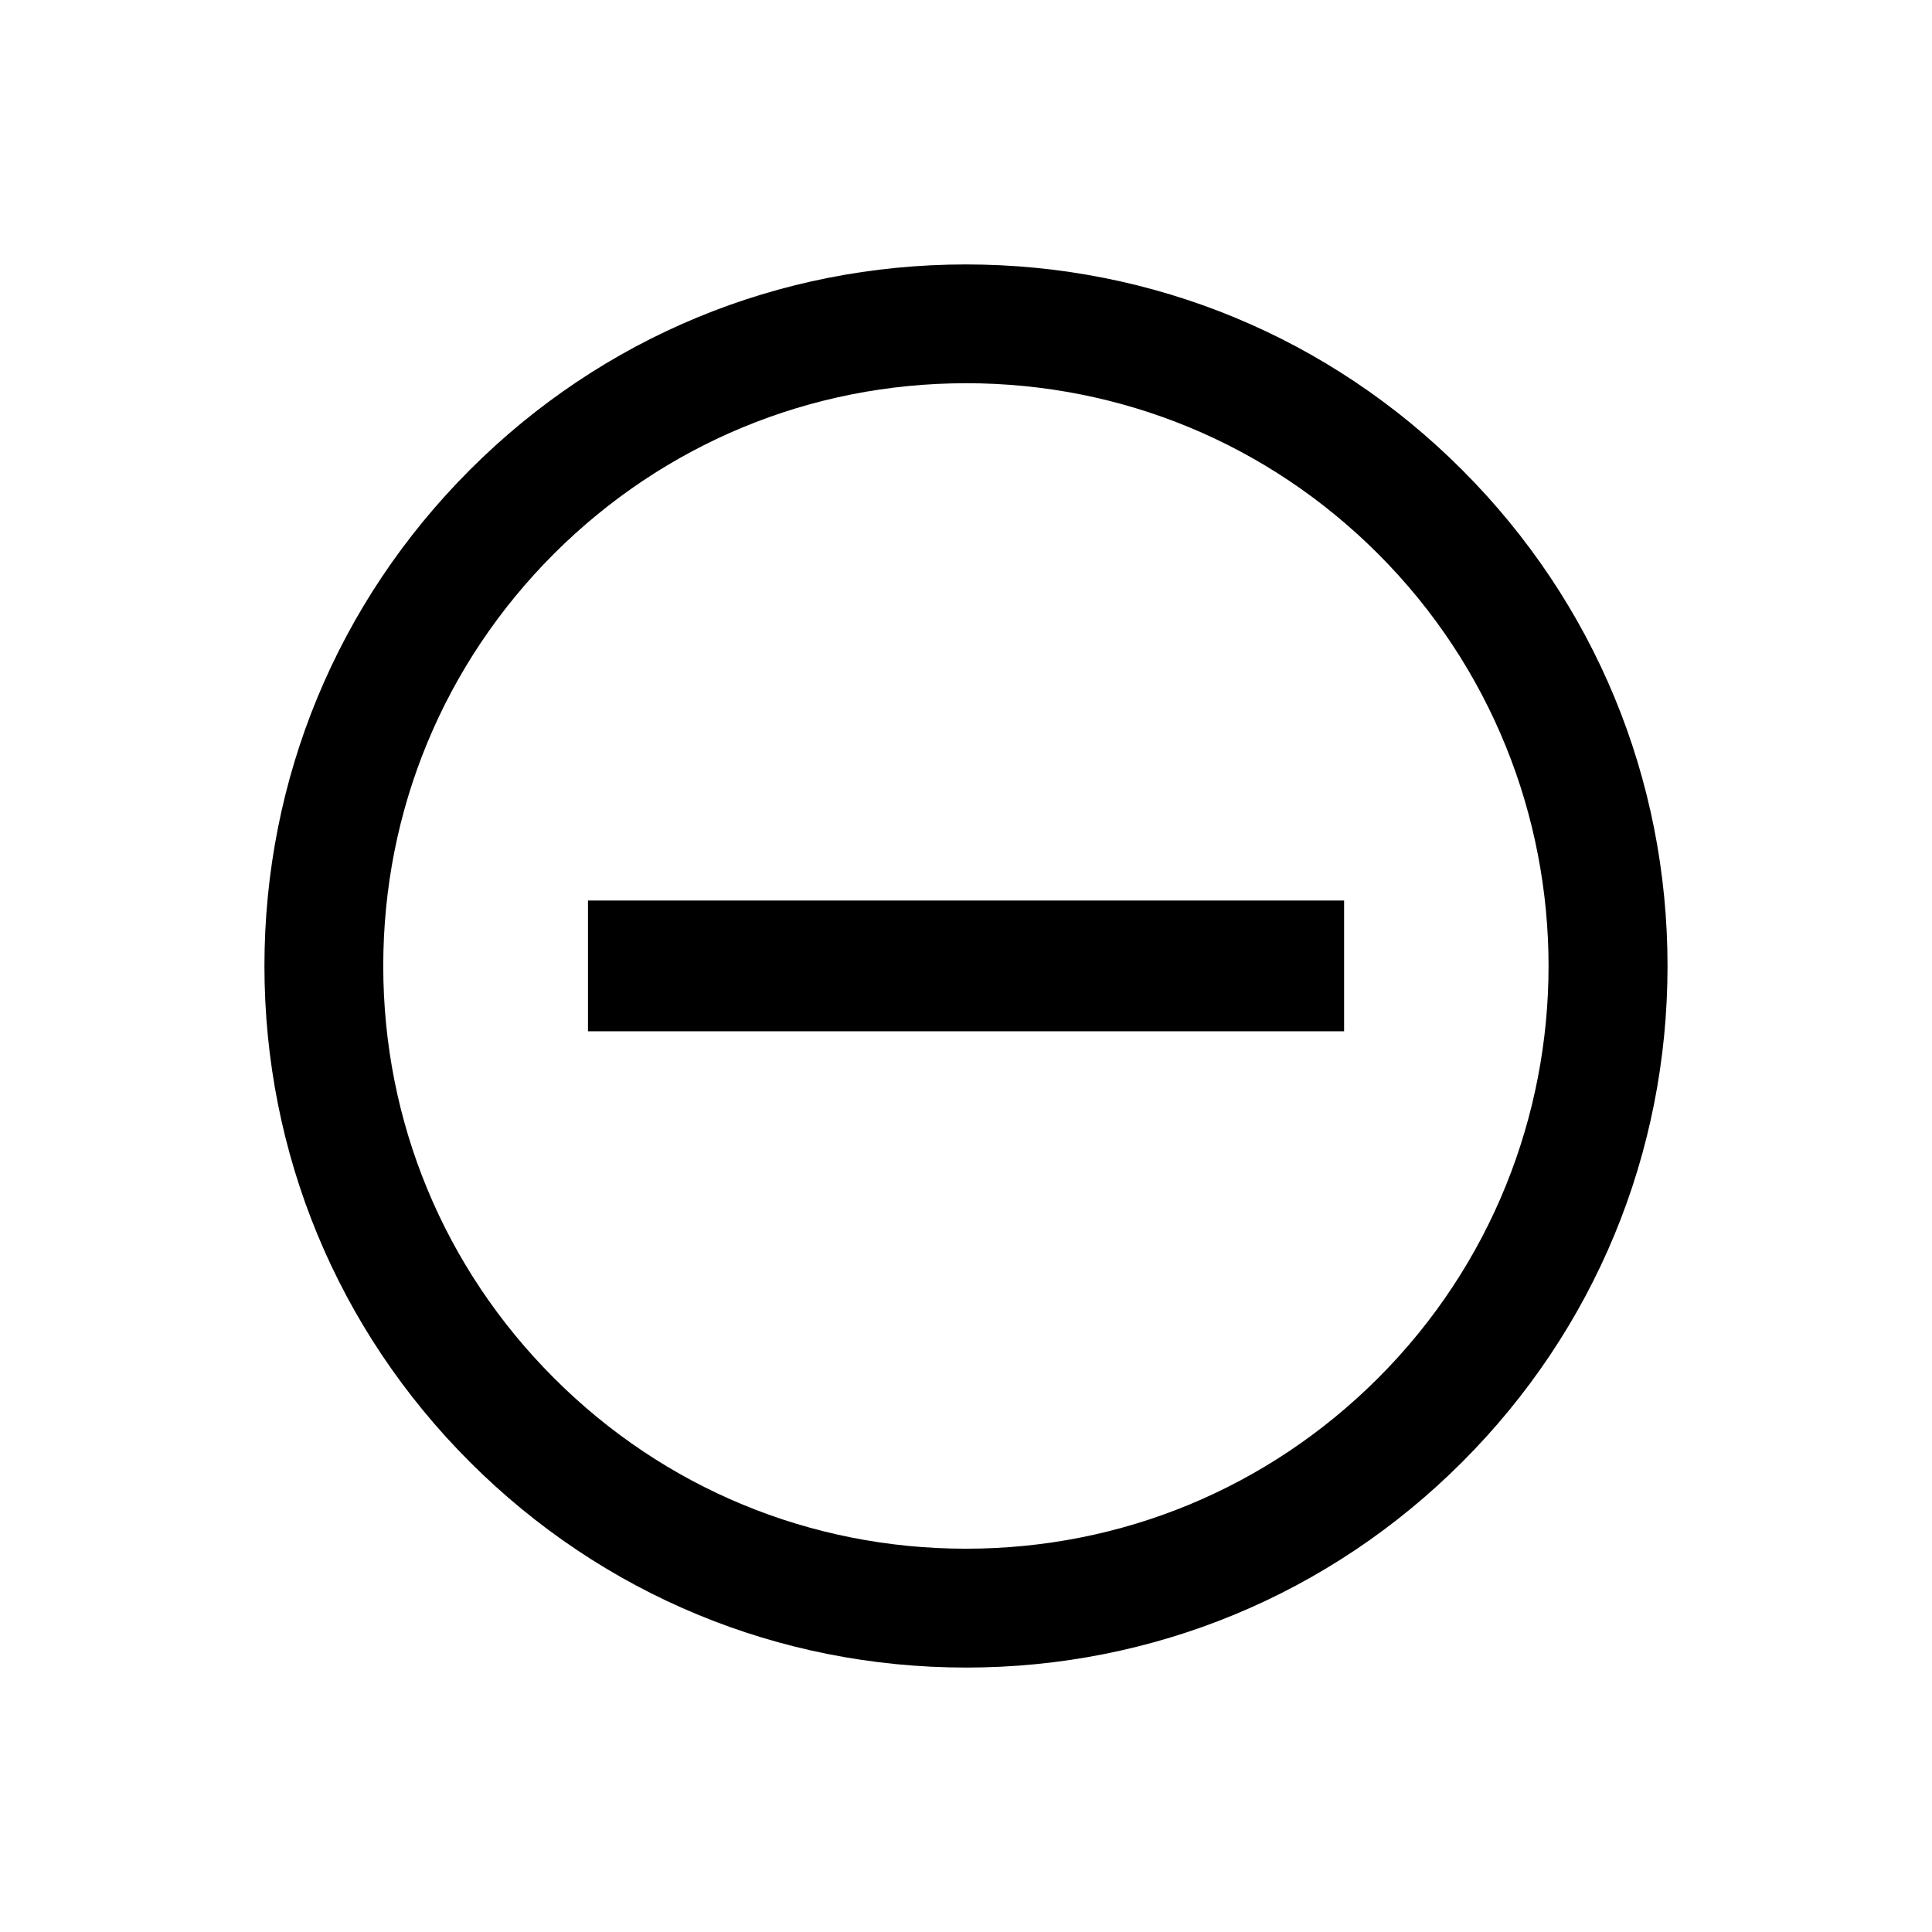
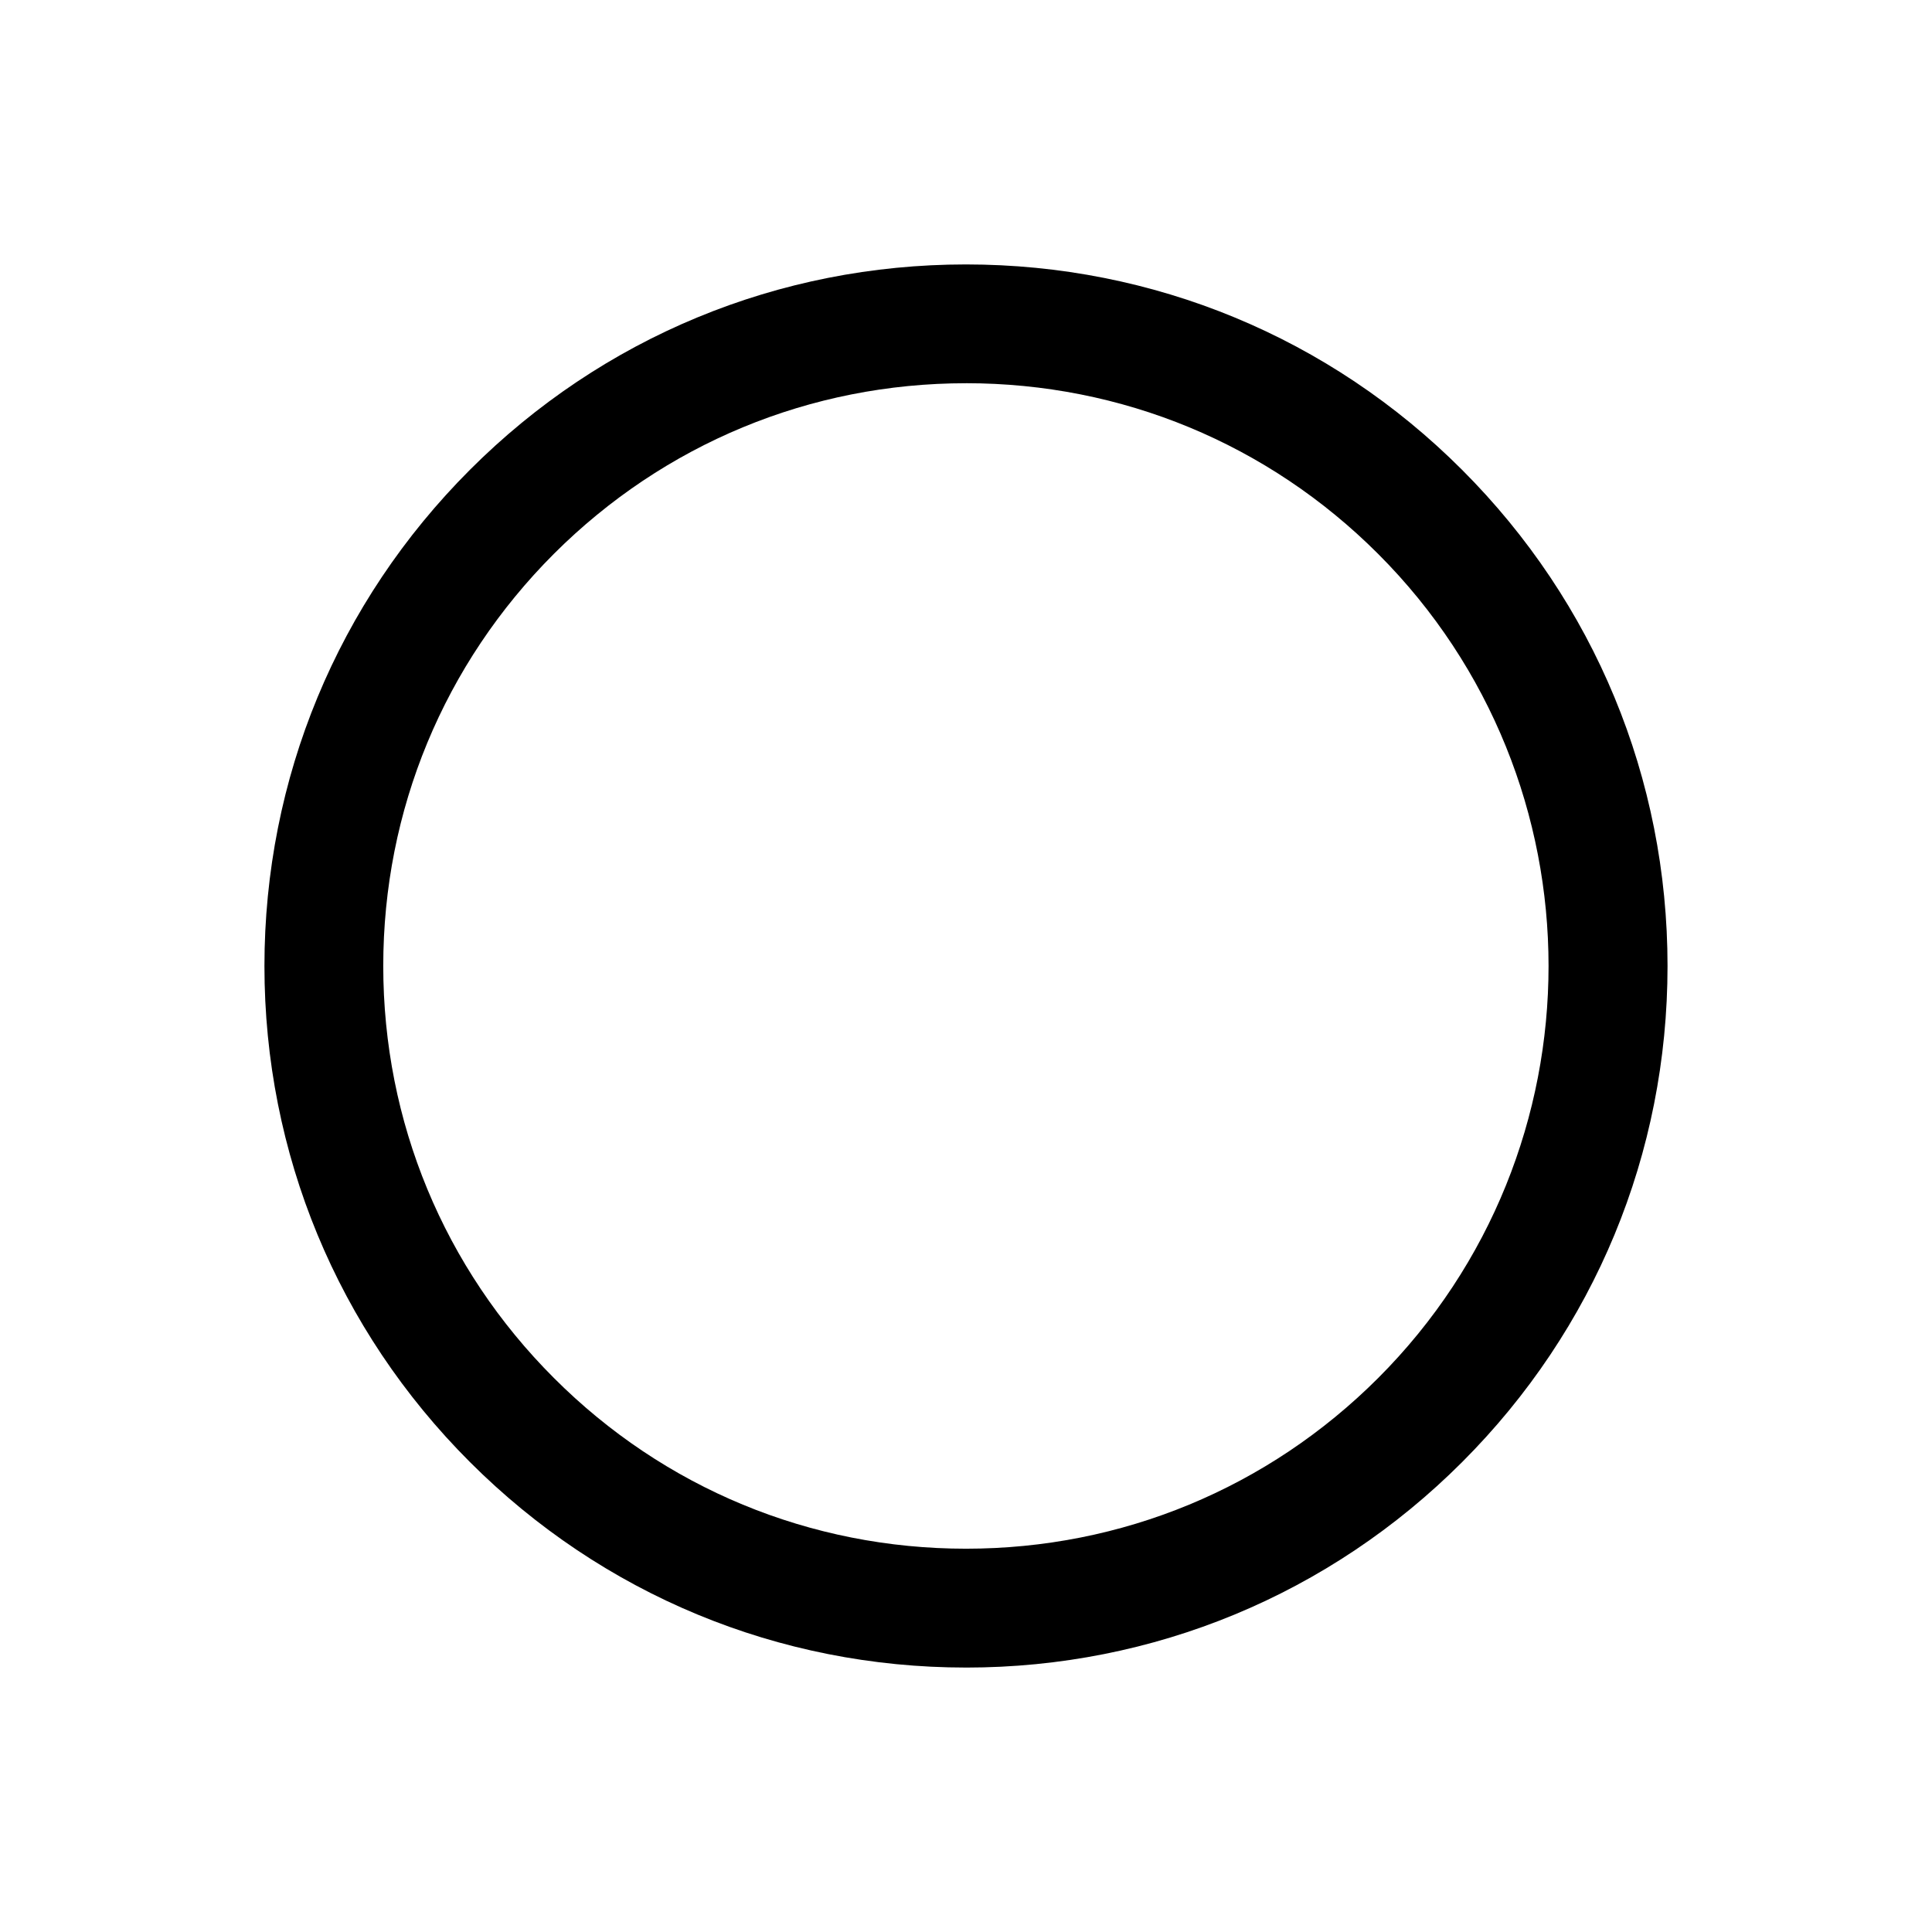
<svg xmlns="http://www.w3.org/2000/svg" fill="#000000" width="800px" height="800px" version="1.1" viewBox="144 144 512 512">
  <g>
    <path d="m400 585.92c-49.656 0-96.336-19.348-131.46-54.457-35.129-35.113-54.461-81.809-54.461-131.46 0-49.66 19.348-96.371 54.457-131.5s81.805-54.426 131.46-54.426c49.656 0 96.371 19.316 131.46 54.426 35.109 35.109 54.457 81.82 54.457 131.5 0 49.672-19.316 96.336-54.426 131.46-35.109 35.125-81.836 54.461-131.49 54.461zm0-340.36c-41.234 0-80.012 16.059-109.2 45.199-29.176 29.191-45.234 67.969-45.234 109.23 0 41.234 16.059 80.043 45.234 109.2 29.156 29.191 67.953 45.234 109.2 45.234 41.266 0 80.043-16.059 109.23-45.234 60.207-60.207 60.207-158.18-0.031-218.42-29.156-29.156-67.938-45.215-109.2-45.215z" />
-     <path d="m299.82 382.65h200.38v34.652h-200.38z" />
  </g>
</svg>